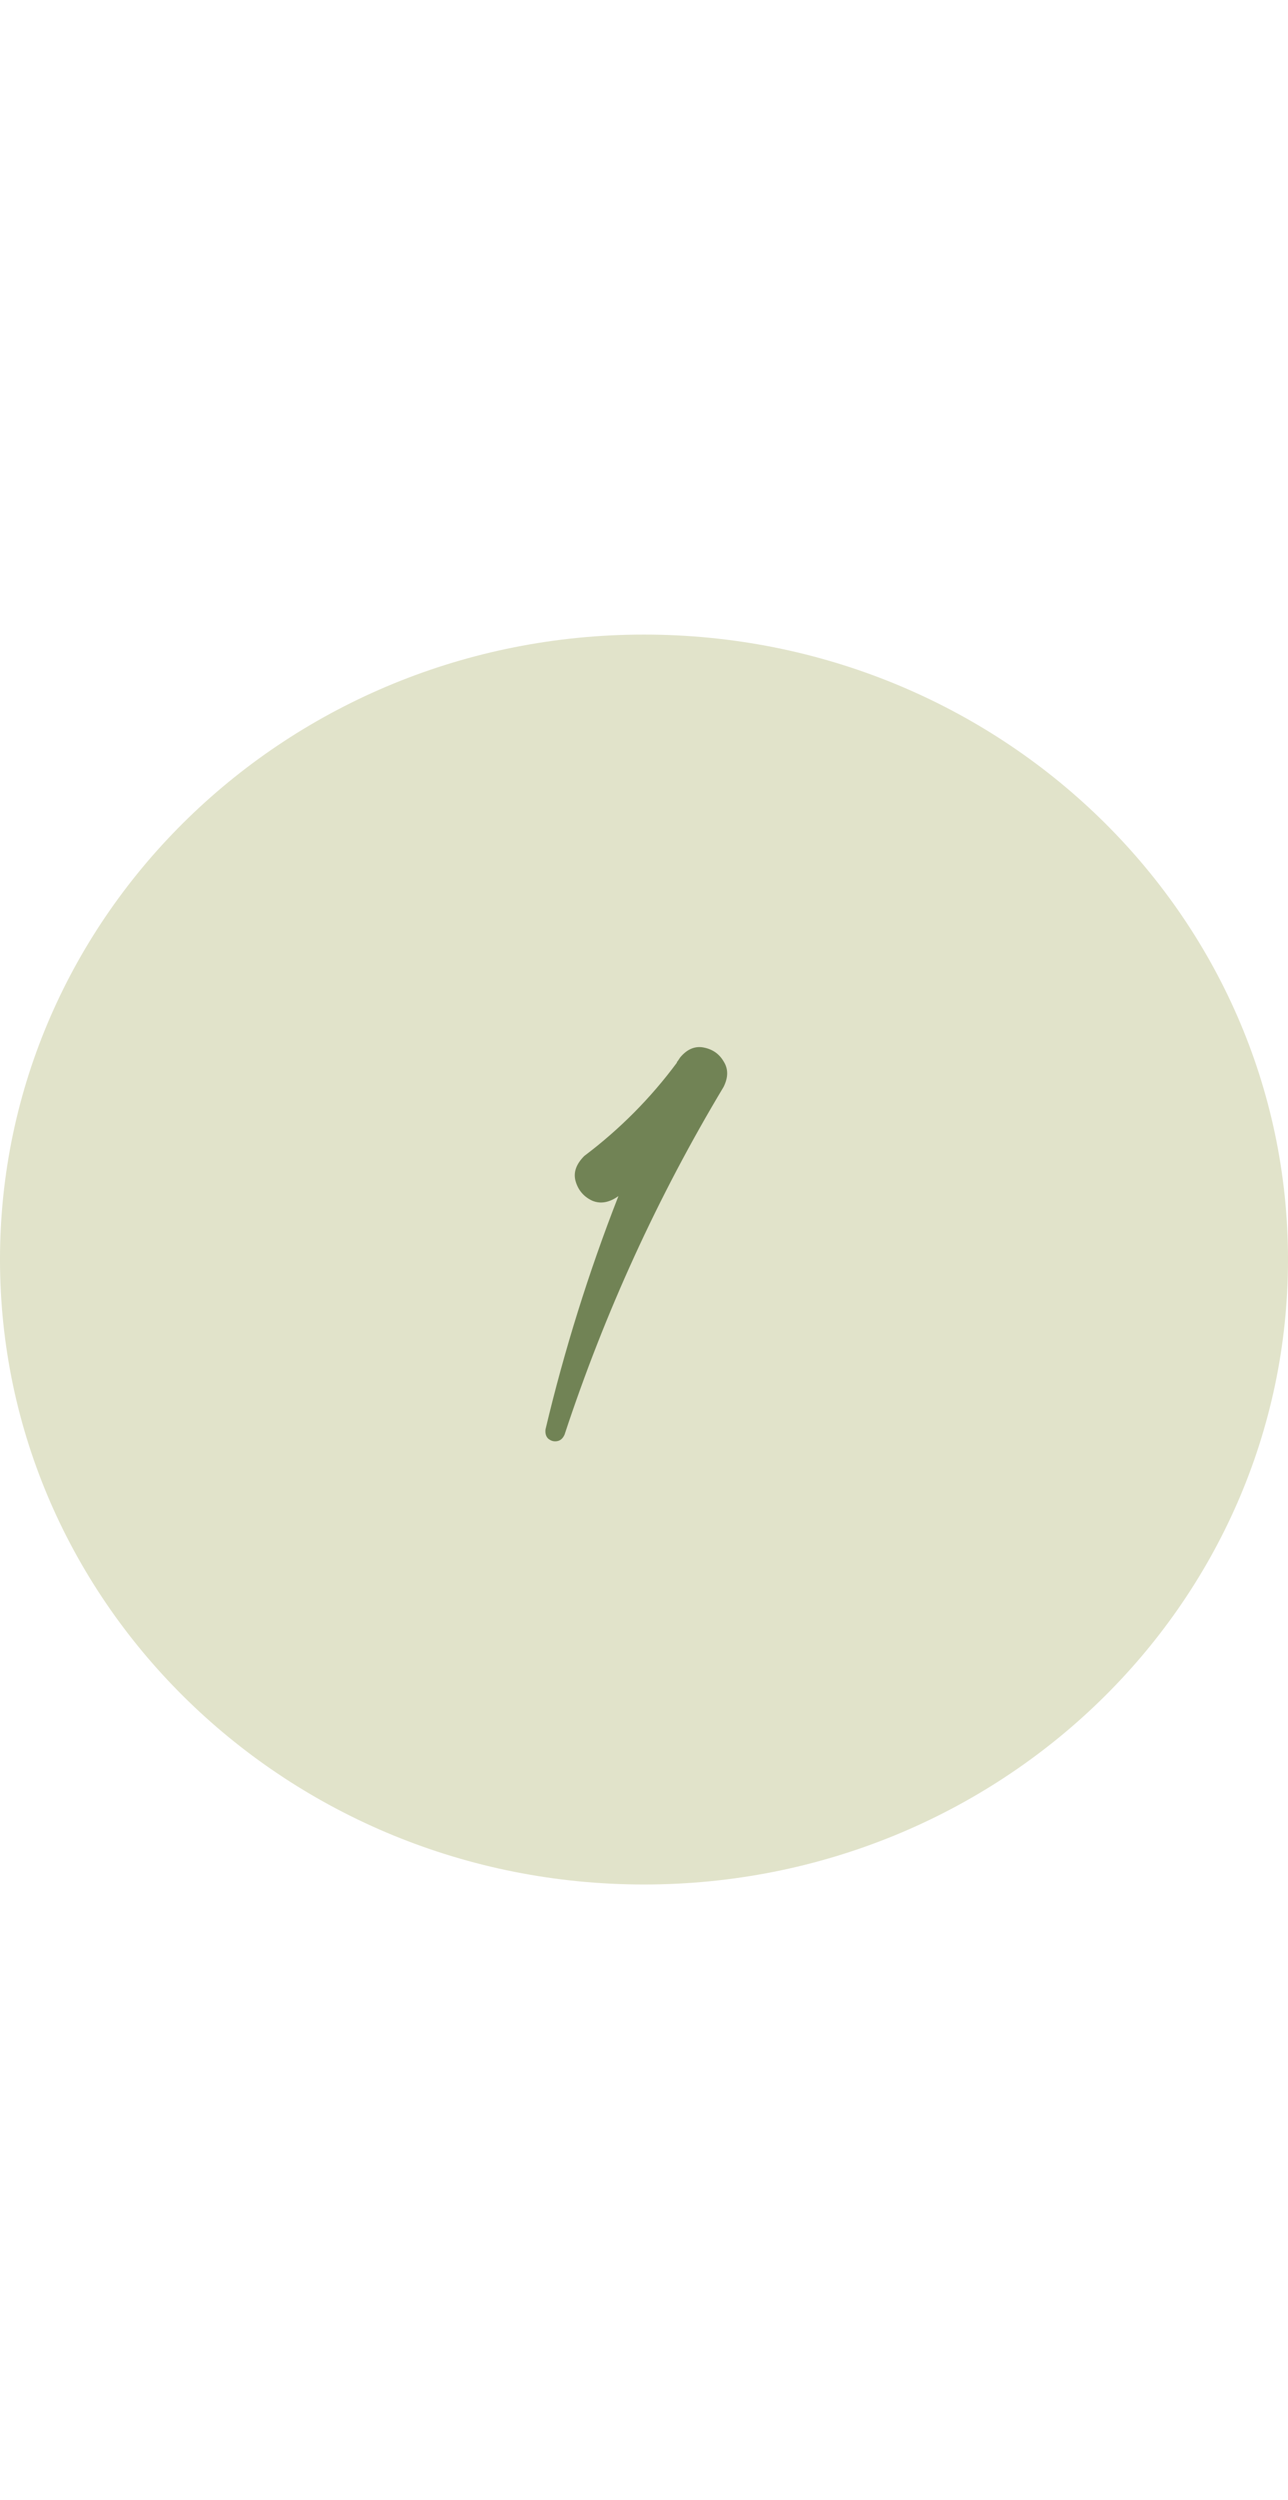
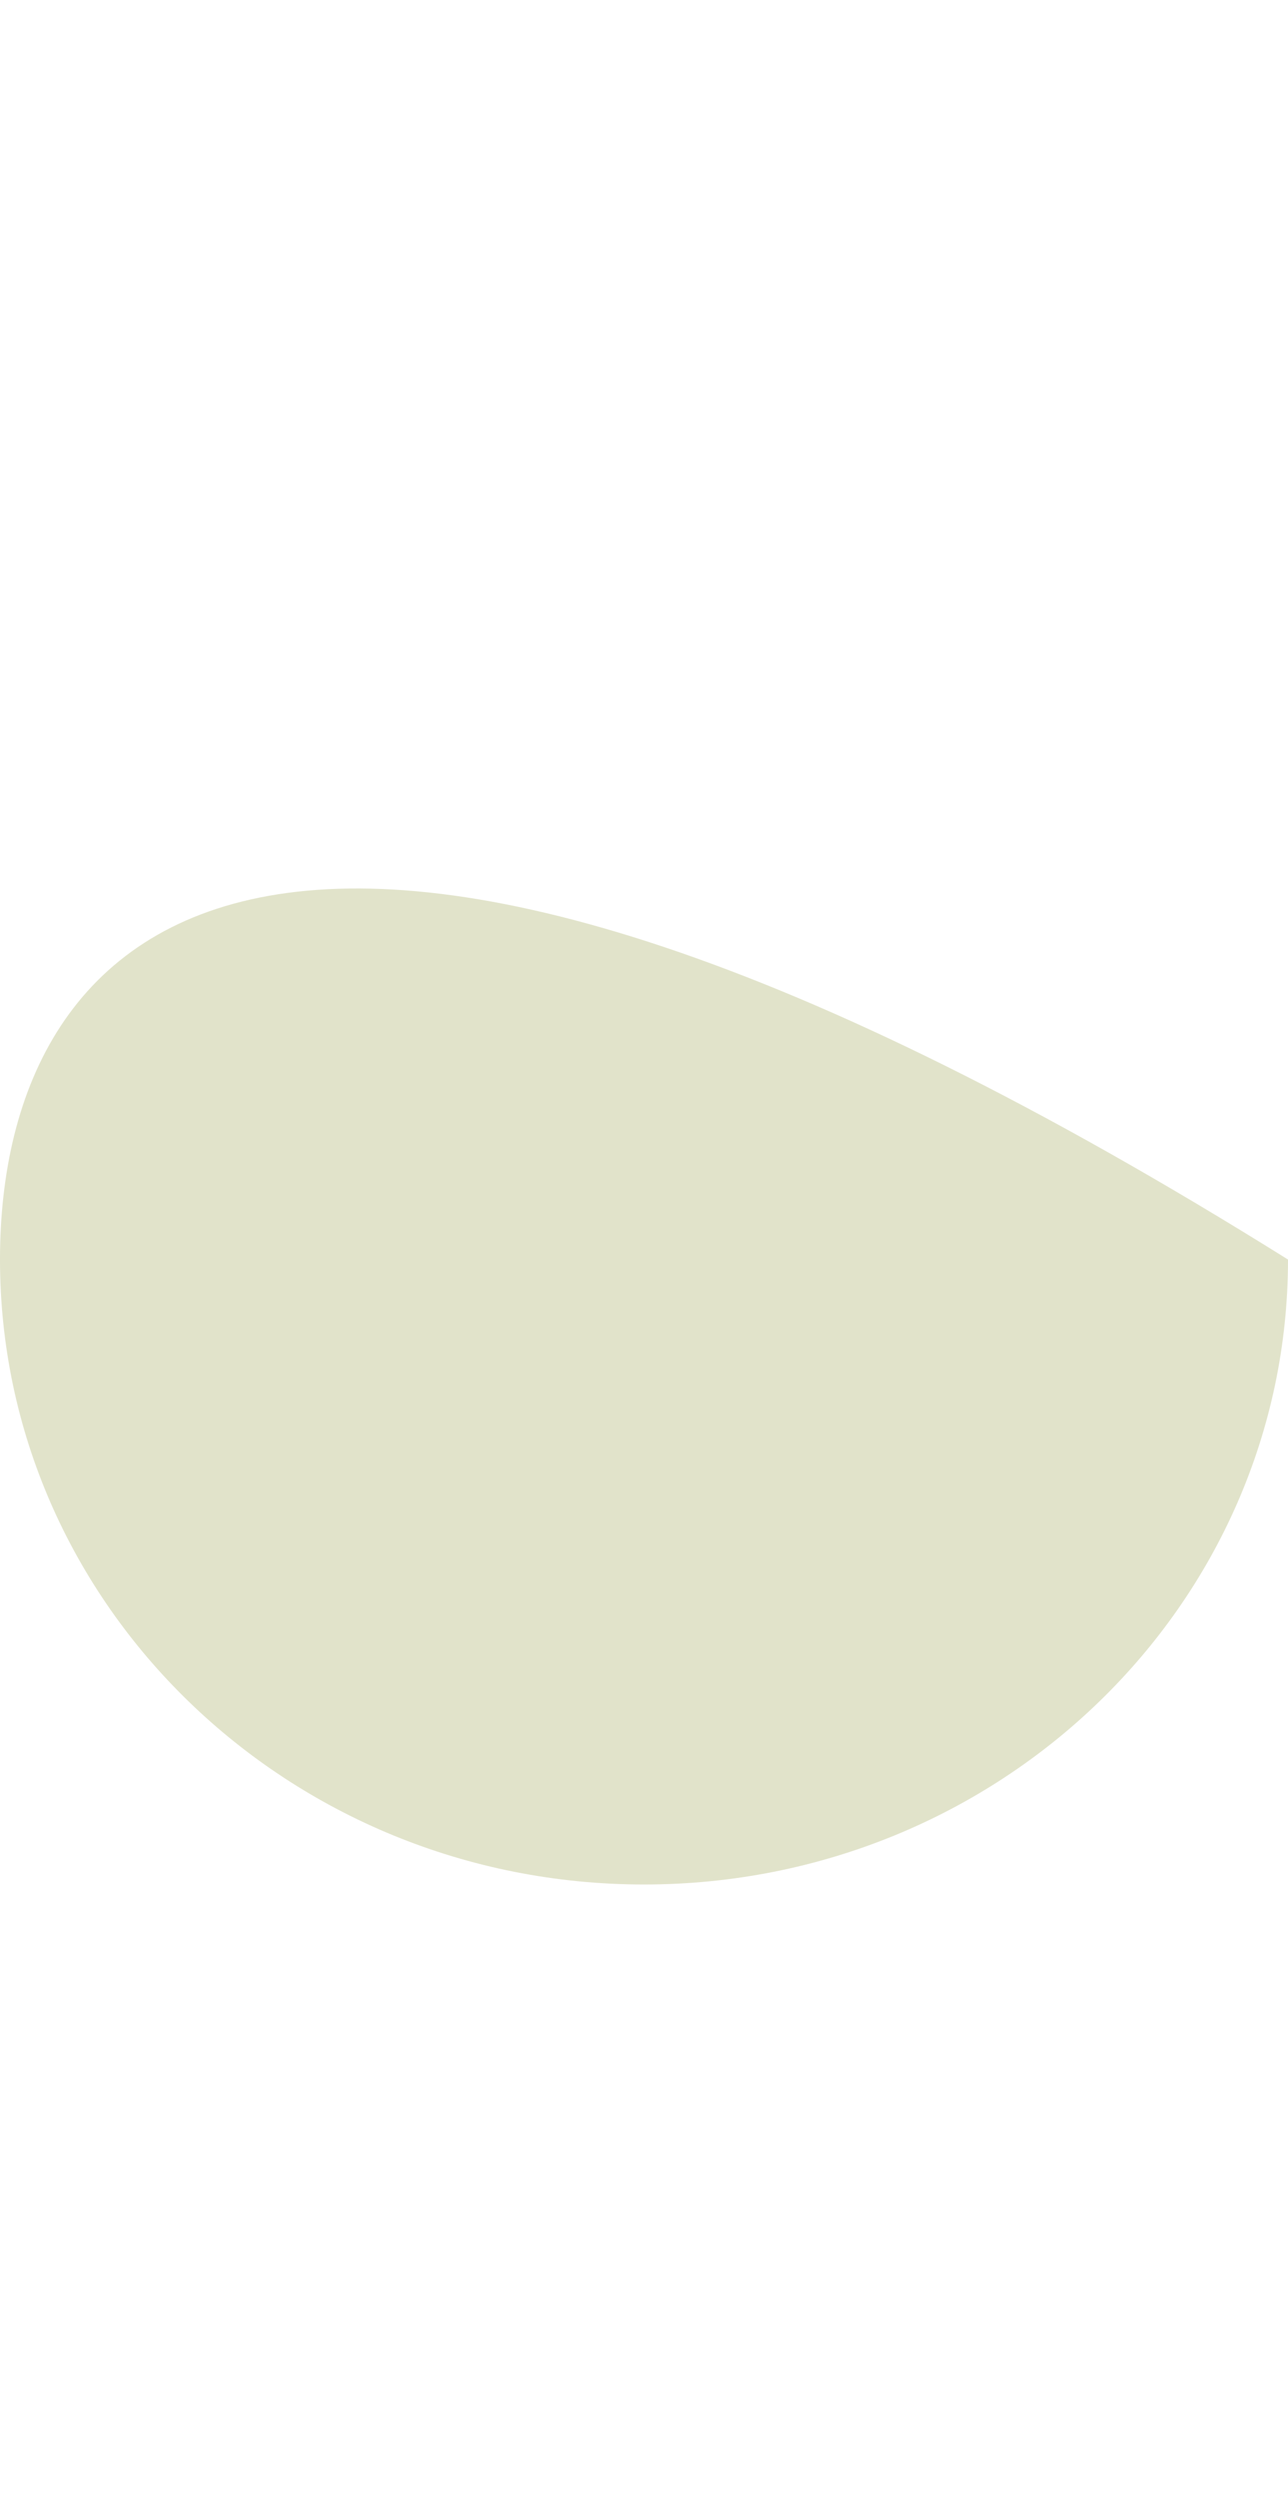
<svg xmlns="http://www.w3.org/2000/svg" width="67" height="130" viewBox="0 0 67 130" fill="none">
-   <path d="M33.5 97.999C52.002 97.999 67 83.449 67 65.5C67 47.551 52.002 33 33.5 33C14.998 33 0 47.551 0 65.5C0 83.449 14.998 97.999 33.5 97.999Z" fill="#E1E3CA" />
-   <path d="M35.383 54.987C35.747 54.554 36.158 54.383 36.613 54.475C37.069 54.566 37.411 54.805 37.639 55.192C37.889 55.58 37.889 56.024 37.639 56.525C34.221 62.222 31.463 68.249 29.367 74.606C29.276 74.811 29.139 74.925 28.957 74.948C28.797 74.971 28.649 74.925 28.513 74.811C28.399 74.698 28.353 74.538 28.376 74.333C29.356 70.209 30.62 66.164 32.17 62.199C31.691 62.541 31.236 62.621 30.803 62.438C30.37 62.233 30.085 61.903 29.948 61.447C29.811 60.992 29.96 60.547 30.393 60.114C32.238 58.724 33.845 57.106 35.212 55.261C35.212 55.261 35.212 55.249 35.212 55.227C35.235 55.204 35.246 55.192 35.246 55.192C35.292 55.124 35.337 55.056 35.383 54.987Z" fill="#718355" />
+   <path d="M33.5 97.999C52.002 97.999 67 83.449 67 65.5C14.998 33 0 47.551 0 65.5C0 83.449 14.998 97.999 33.5 97.999Z" fill="#E1E3CA" />
</svg>